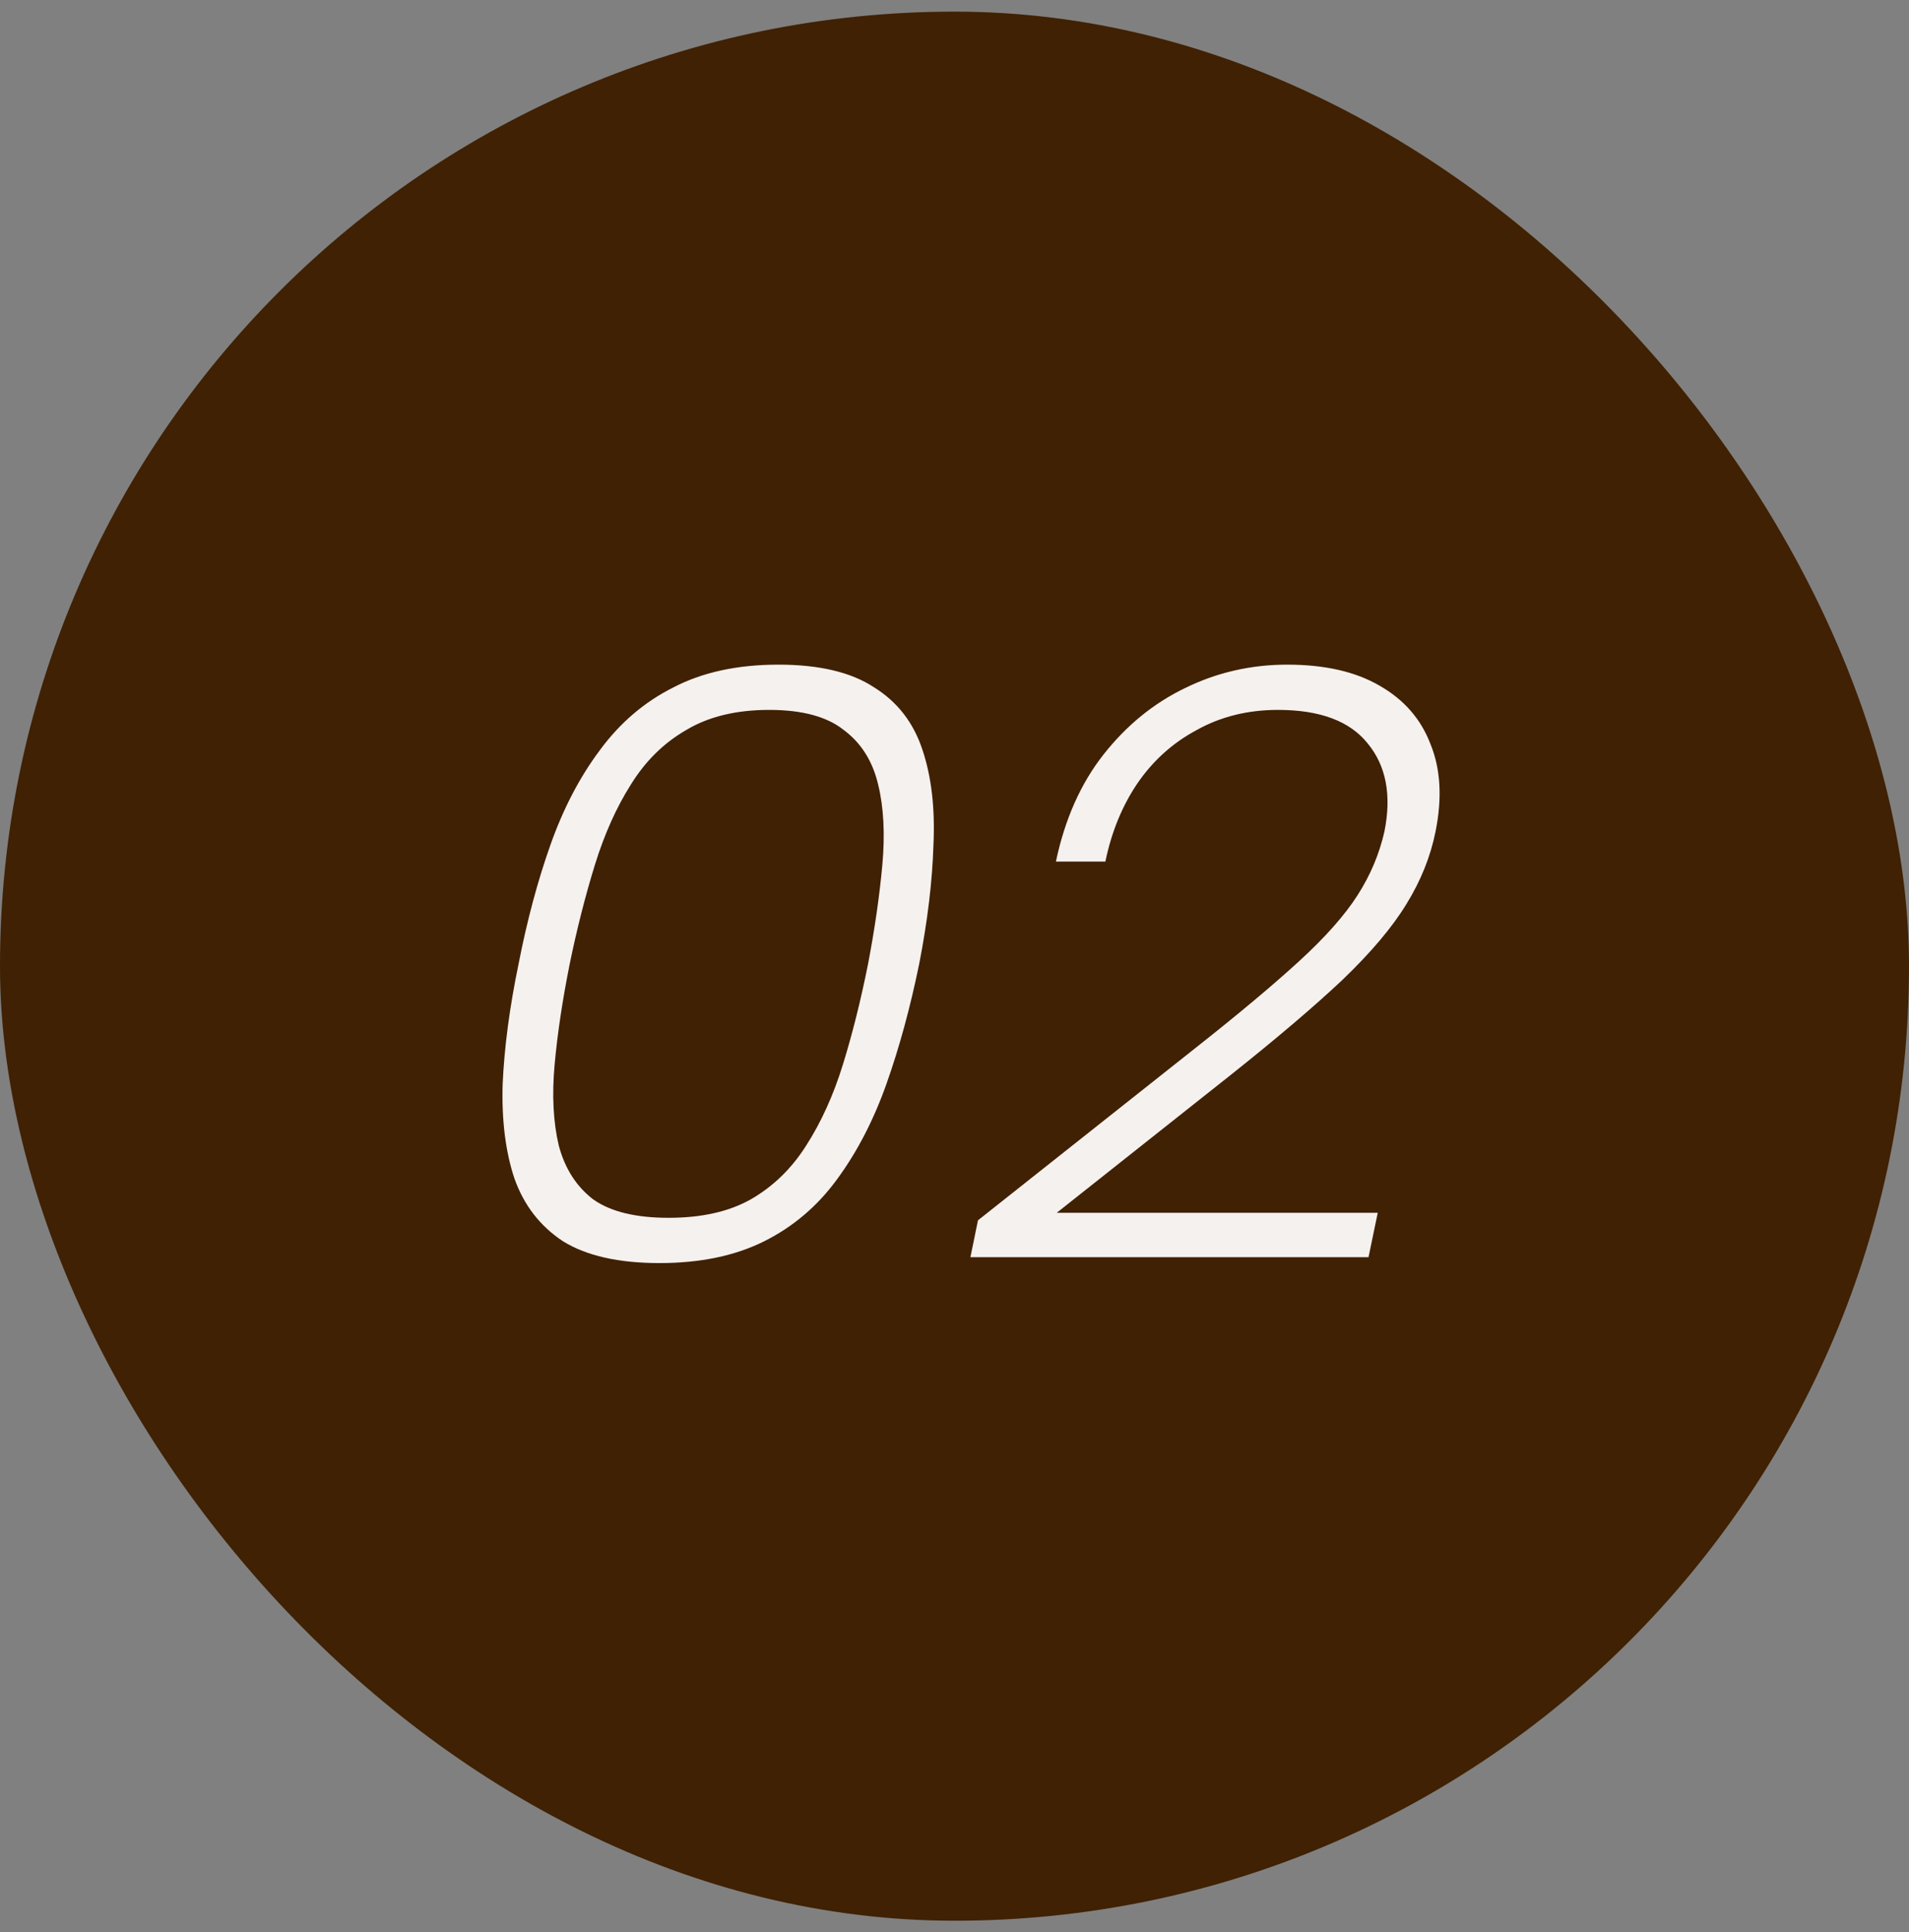
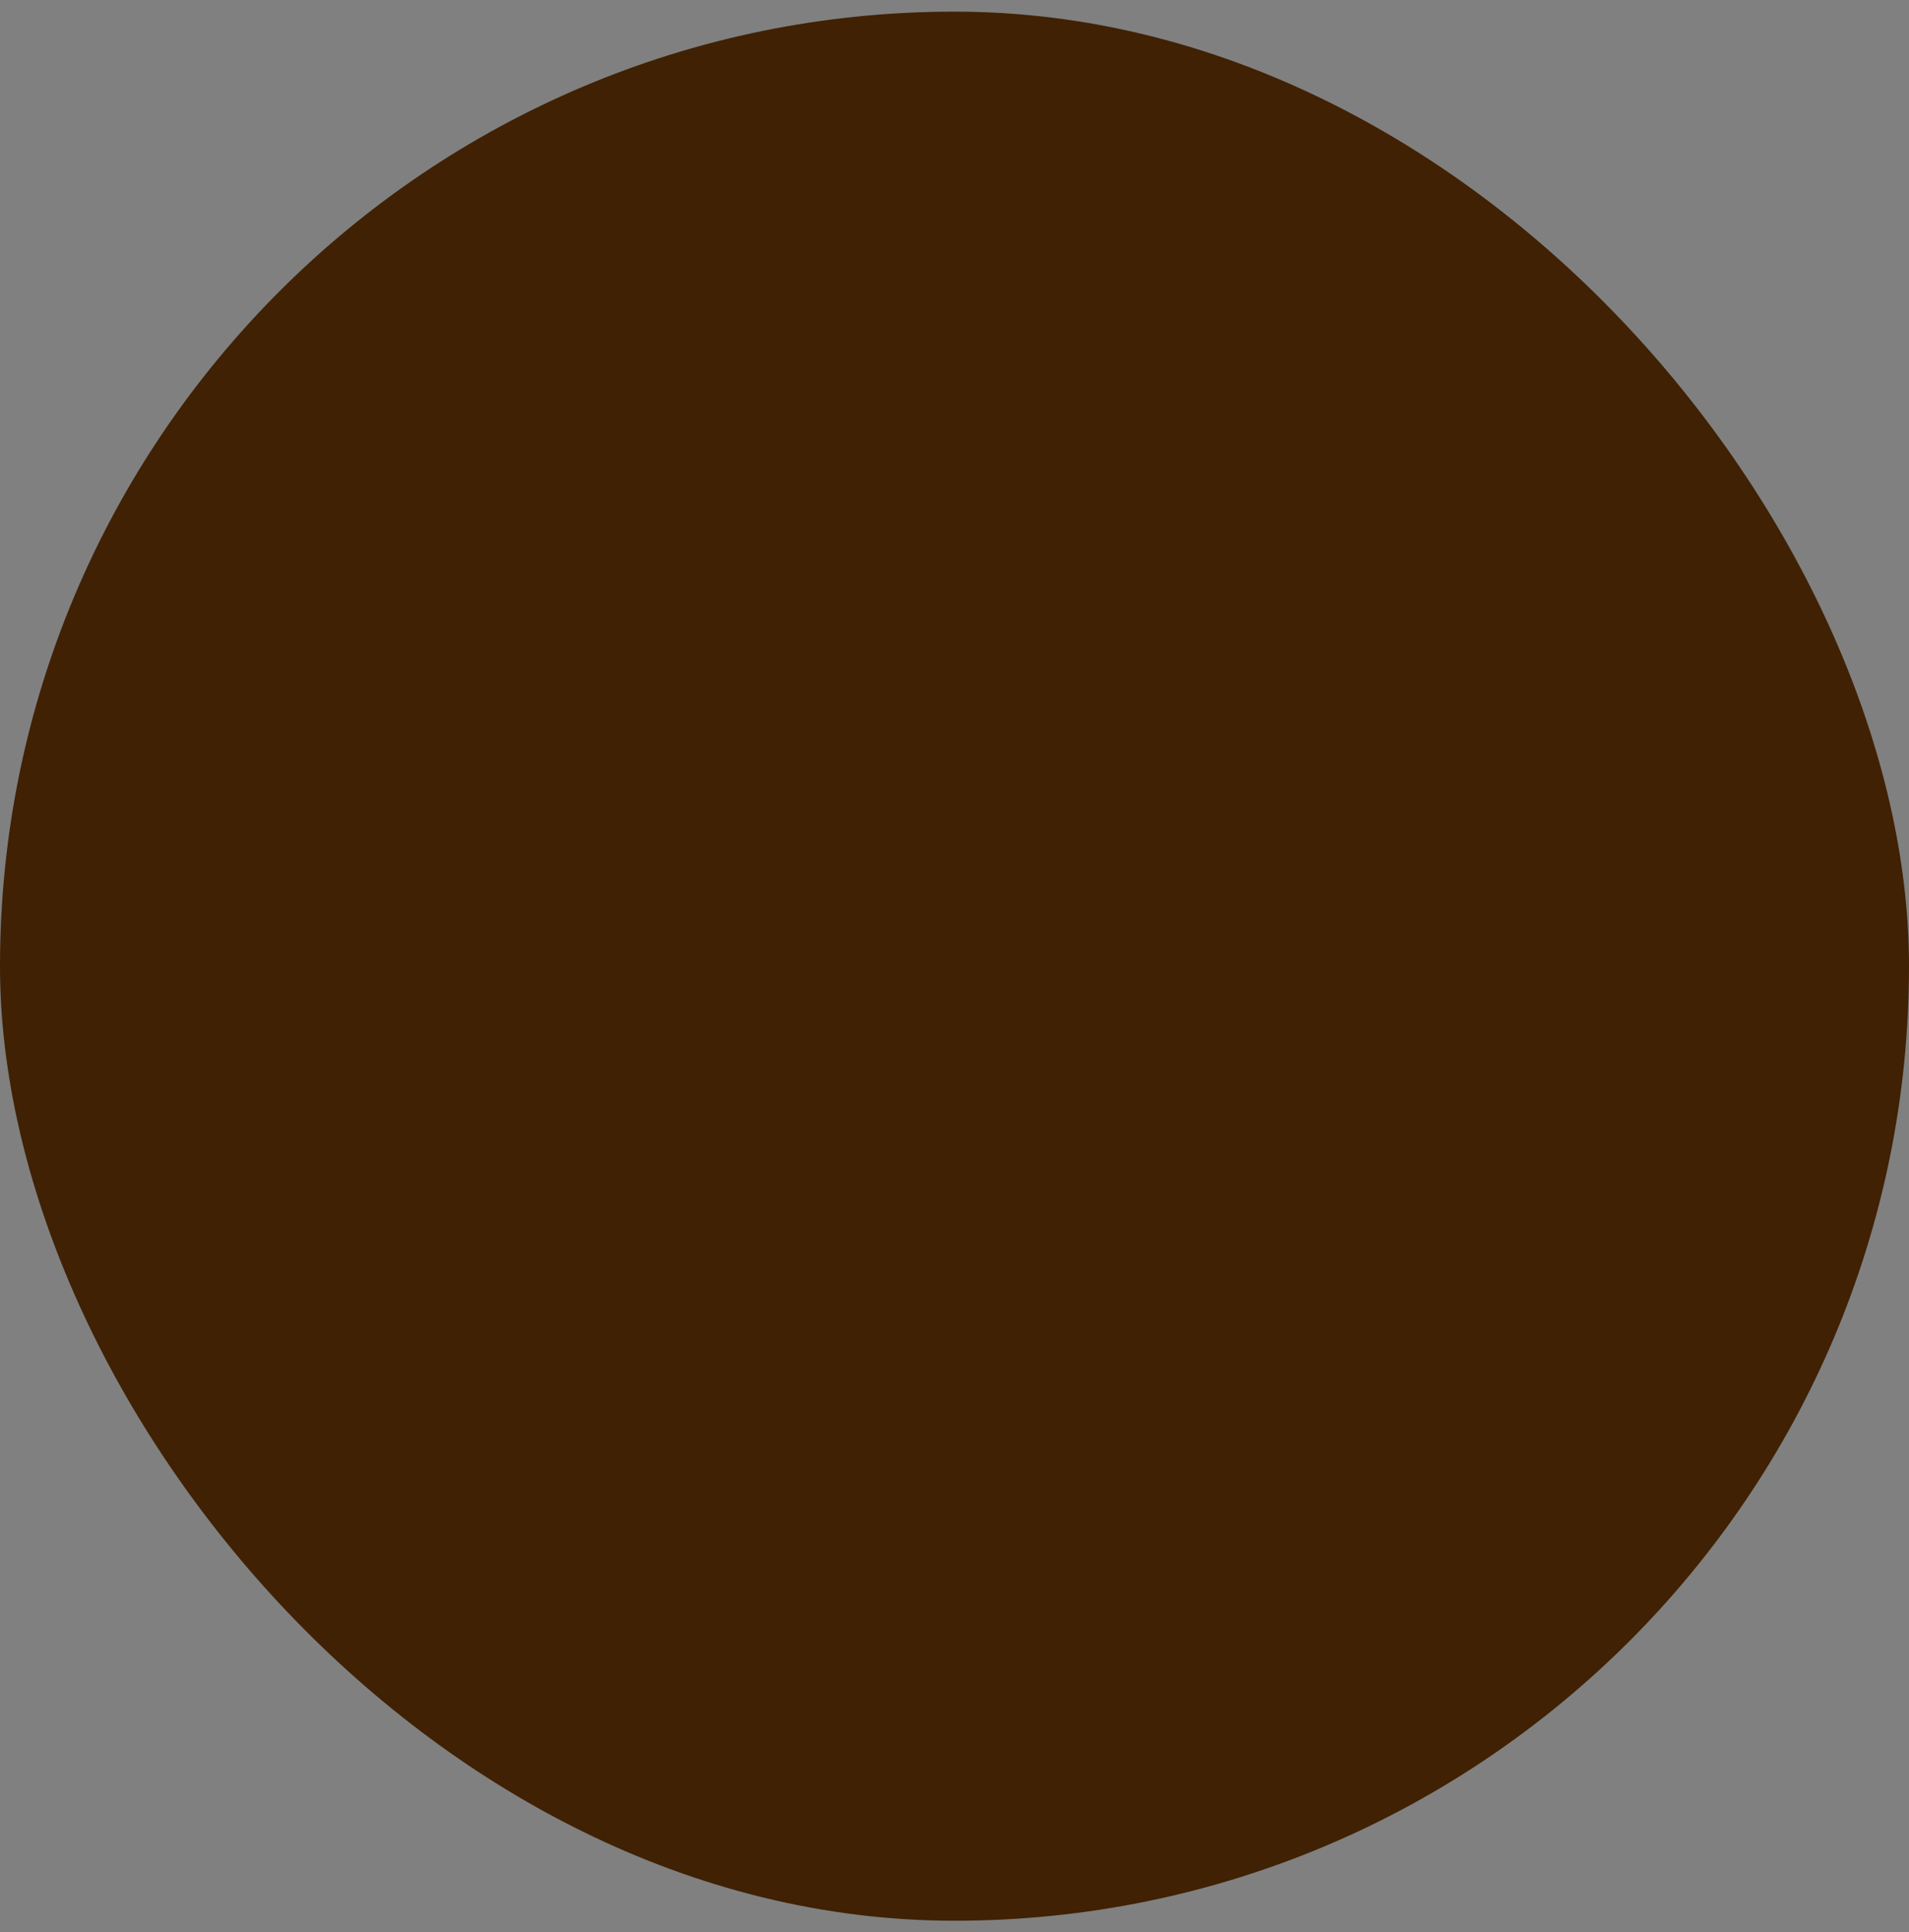
<svg xmlns="http://www.w3.org/2000/svg" width="82" height="83" viewBox="0 0 82 83" fill="none">
  <rect x="0" y="0" width="82" height="83" fill="#808080" stroke="none" />
  <rect y="0.5" width="82" height="82" rx="41" fill="#402103" />
-   <path d="M22.276 41.4C22.636 39.552 23.092 37.848 23.644 36.288C24.196 34.728 24.904 33.372 25.768 32.22C26.632 31.044 27.688 30.144 28.936 29.52C30.184 28.872 31.684 28.548 33.436 28.548C35.188 28.548 36.556 28.872 37.54 29.52C38.548 30.144 39.244 31.044 39.628 32.22C40.012 33.372 40.168 34.728 40.096 36.288C40.048 37.848 39.844 39.552 39.484 41.4C39.1 43.272 38.632 44.988 38.08 46.548C37.528 48.108 36.82 49.476 35.956 50.652C35.116 51.804 34.072 52.692 32.824 53.316C31.576 53.94 30.076 54.252 28.324 54.252C26.572 54.252 25.192 53.94 24.184 53.316C23.2 52.668 22.504 51.768 22.096 50.616C21.712 49.464 21.544 48.108 21.592 46.548C21.664 44.964 21.892 43.248 22.276 41.4ZM37.288 41.4C37.576 39.888 37.78 38.472 37.9 37.152C38.02 35.832 37.96 34.68 37.72 33.696C37.48 32.688 36.988 31.908 36.244 31.356C35.524 30.78 34.456 30.492 33.04 30.492C31.624 30.492 30.436 30.78 29.476 31.356C28.516 31.908 27.724 32.688 27.1 33.696C26.476 34.68 25.96 35.832 25.552 37.152C25.144 38.472 24.784 39.888 24.472 41.4C24.16 42.96 23.944 44.4 23.824 45.72C23.704 47.04 23.764 48.204 24.004 49.212C24.268 50.196 24.76 50.964 25.48 51.516C26.224 52.044 27.304 52.308 28.72 52.308C30.136 52.308 31.312 52.044 32.248 51.516C33.208 50.964 34 50.196 34.624 49.212C35.272 48.204 35.8 47.04 36.208 45.72C36.616 44.4 36.976 42.96 37.288 41.4ZM42.008 52.416L51.368 45C53.192 43.56 54.668 42.324 55.796 41.292C56.924 40.26 57.764 39.312 58.316 38.448C58.868 37.584 59.252 36.672 59.468 35.712C59.78 34.152 59.54 32.892 58.748 31.932C57.98 30.972 56.696 30.492 54.896 30.492C53.6 30.492 52.436 30.78 51.404 31.356C50.372 31.908 49.52 32.676 48.848 33.66C48.2 34.62 47.744 35.736 47.48 37.008H45.356C45.74 35.184 46.424 33.648 47.408 32.4C48.392 31.152 49.556 30.204 50.9 29.556C52.268 28.884 53.732 28.548 55.292 28.548C56.9 28.548 58.22 28.848 59.252 29.448C60.308 30.048 61.04 30.888 61.448 31.968C61.88 33.024 61.952 34.272 61.664 35.712C61.448 36.792 61.028 37.836 60.404 38.844C59.804 39.828 58.892 40.908 57.668 42.084C56.444 43.236 54.836 44.604 52.844 46.188L45.392 52.092H59.18L58.784 54H41.684L42.008 52.416Z" fill="#F5F1EF" />
</svg>